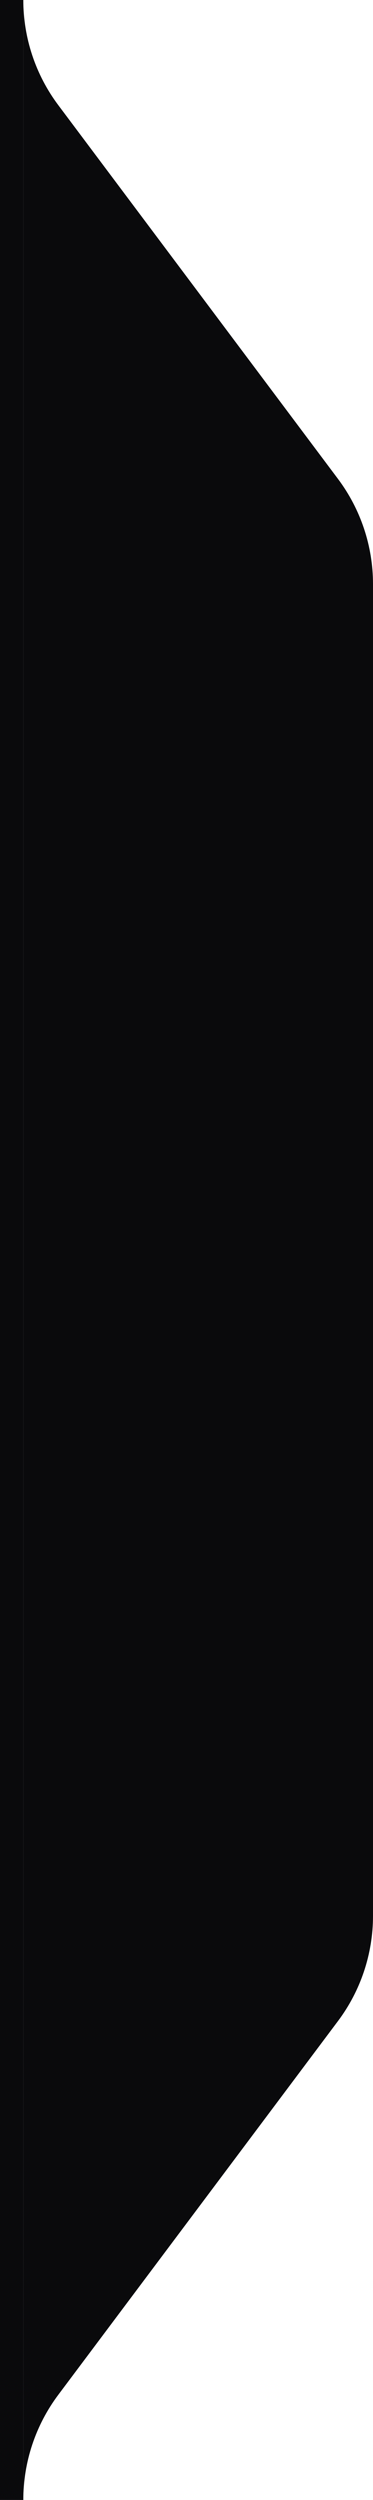
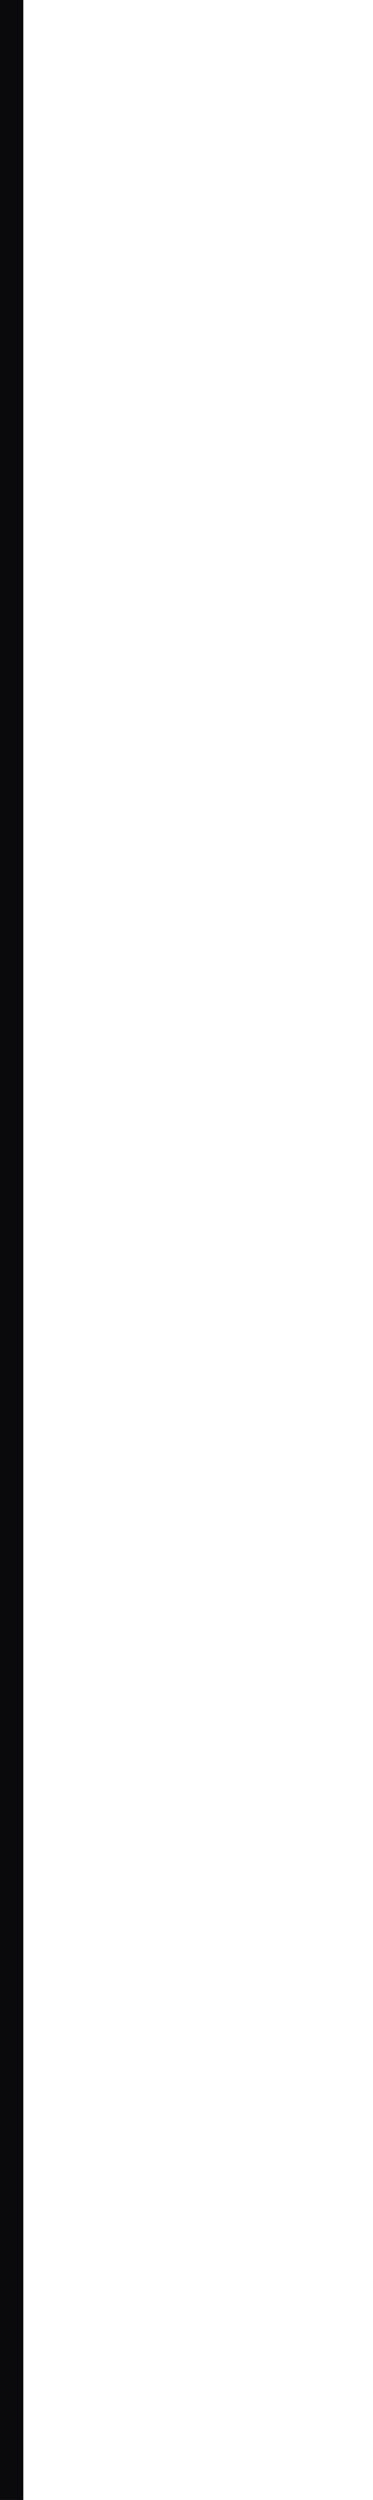
<svg xmlns="http://www.w3.org/2000/svg" width="32" height="214" viewBox="0 0 32 214" fill="none">
  <g clip-path="url(#clip0_256_66)">
    <path fill-rule="evenodd" clip-rule="evenodd" d="M2 0V214C2 210.754 3.053 207.596 5 205L29 173C30.947 170.404 32 167.246 32 164V50C32 46.754 30.947 43.596 29 41L5 9C3.053 6.404 2 3.246 2 0Z" fill="#0A0A0C" />
  </g>
  <rect width="2" height="214" fill="#0A0A0C" />
  <defs>
    <clipPath id="clip0_256_66">
-       <rect width="30" height="214" fill="white" transform="translate(2)" />
-     </clipPath>
+       </clipPath>
  </defs>
</svg>